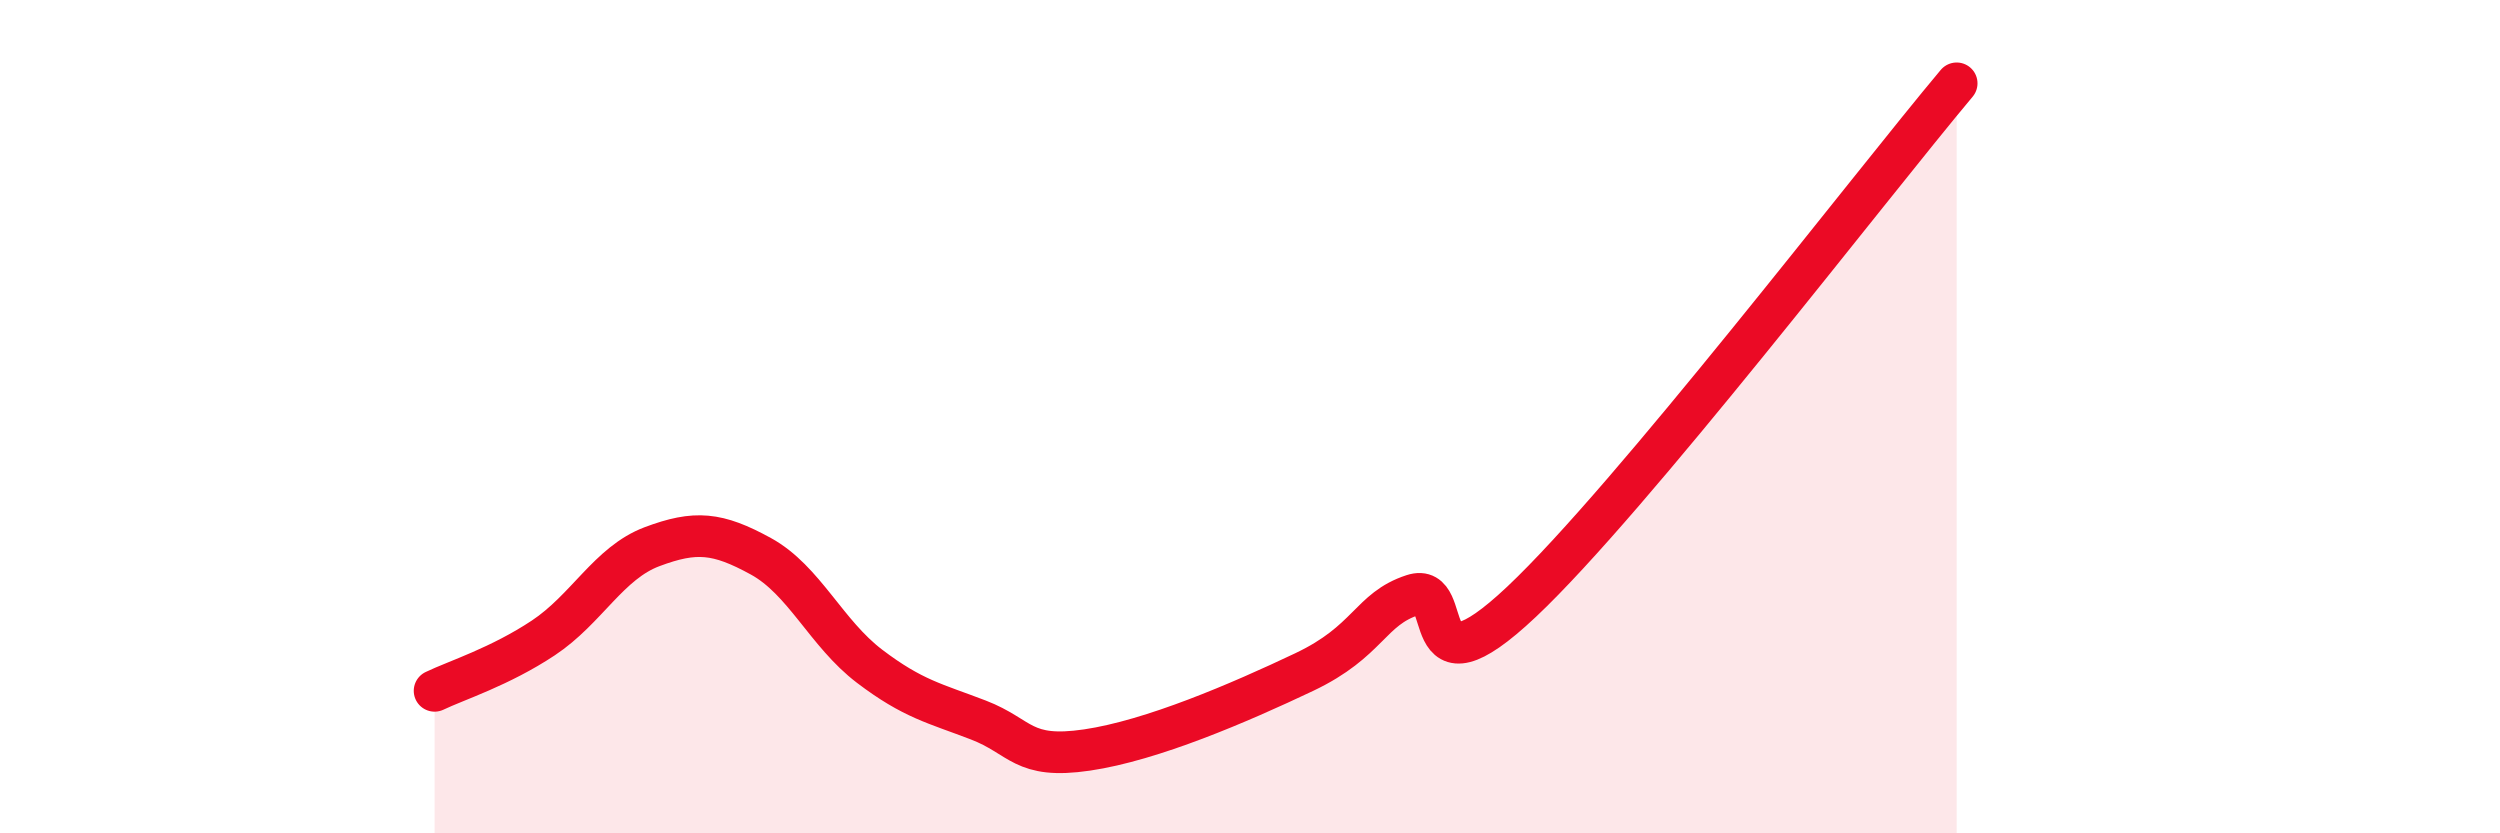
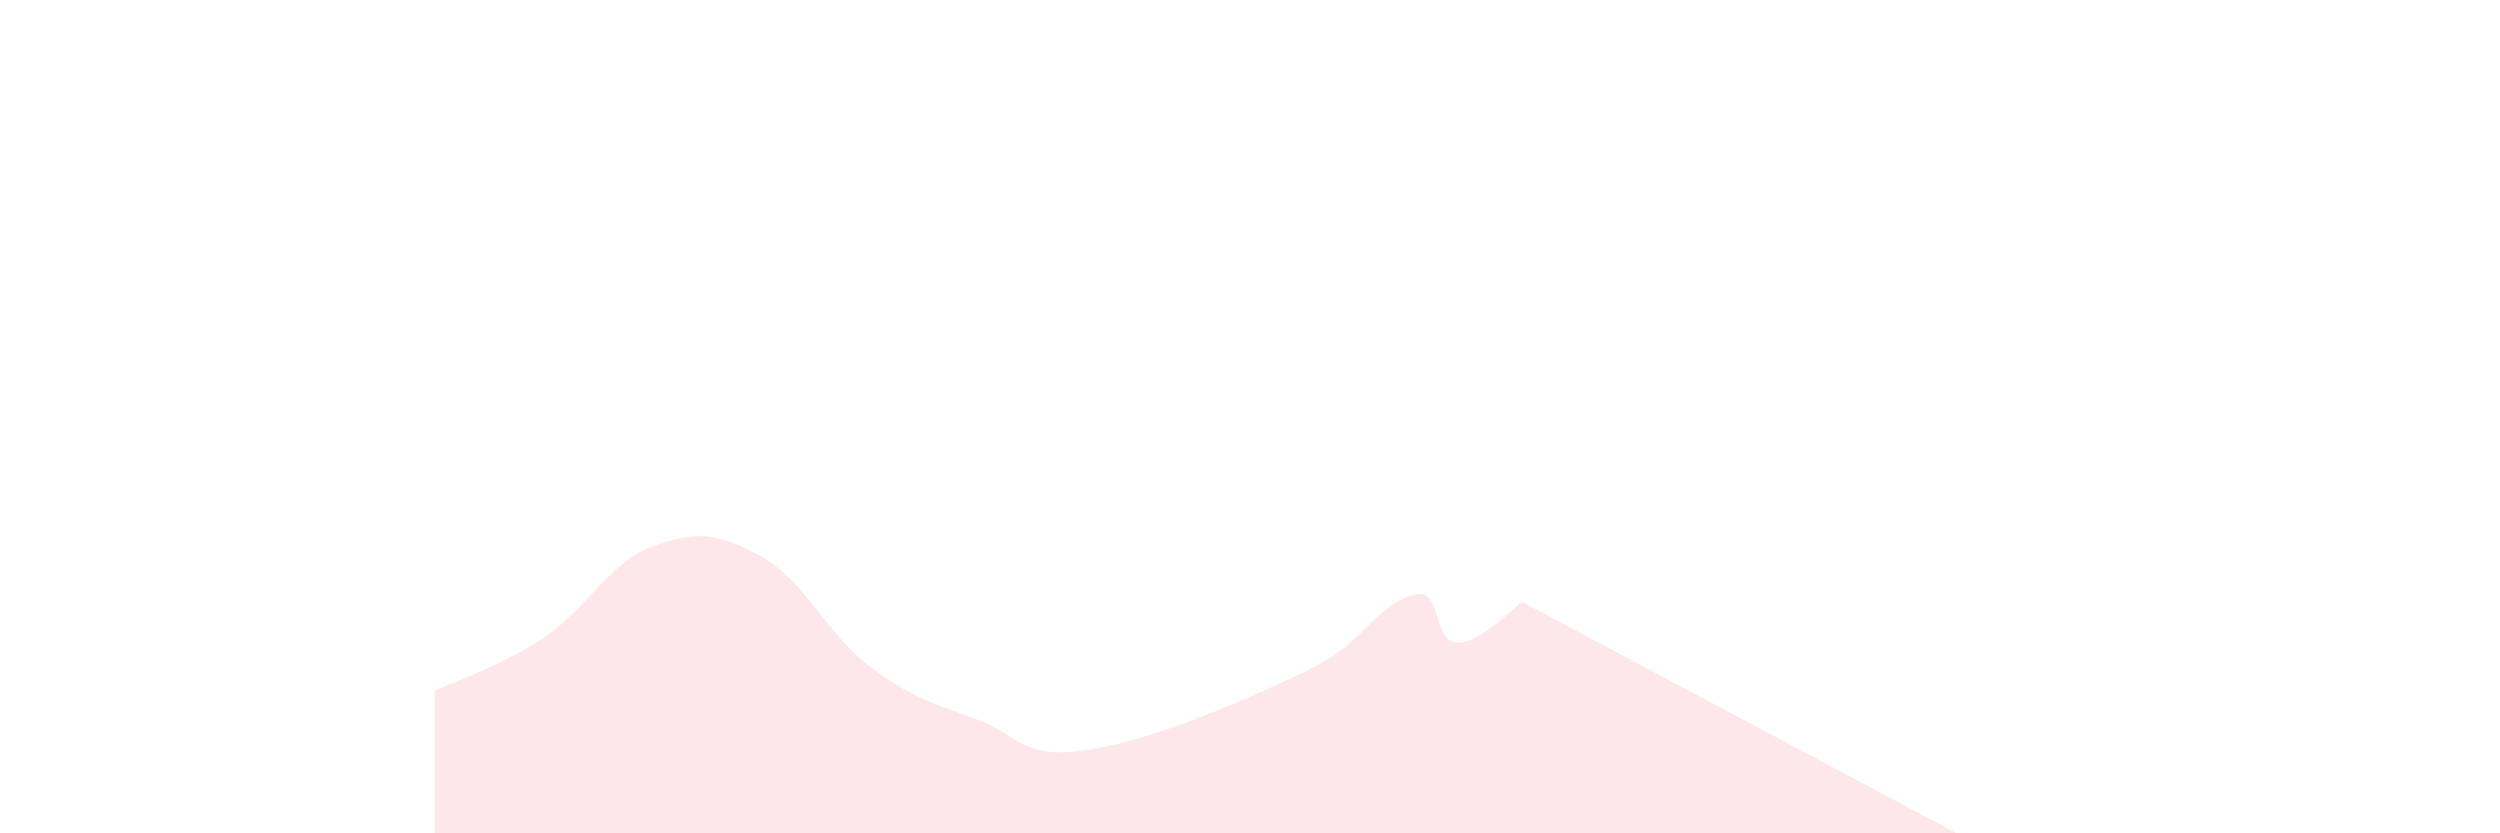
<svg xmlns="http://www.w3.org/2000/svg" width="60" height="20" viewBox="0 0 60 20">
-   <path d="M 10.43,16.58 C 10.95,16.33 12,16 13.04,15.31 C 14.08,14.62 14.61,13.51 15.65,13.12 C 16.69,12.73 17.22,12.78 18.26,13.35 C 19.3,13.92 19.83,15.2 20.87,15.99 C 21.91,16.78 22.44,16.88 23.48,17.28 C 24.52,17.68 24.53,18.23 26.09,18 C 27.65,17.77 29.74,16.87 31.3,16.13 C 32.86,15.39 32.87,14.62 33.91,14.28 C 34.95,13.94 33.91,16.9 36.52,14.44 C 39.13,11.98 44.87,4.49 46.96,2L46.96 20L10.43 20Z" fill="#EB0A25" opacity="0.1" stroke-linecap="round" stroke-linejoin="round" />
-   <path d="M 10.43,16.58 C 10.95,16.33 12,16 13.04,15.31 C 14.08,14.62 14.61,13.51 15.65,13.12 C 16.69,12.73 17.22,12.78 18.26,13.35 C 19.3,13.92 19.83,15.2 20.87,15.99 C 21.91,16.78 22.44,16.88 23.48,17.28 C 24.52,17.68 24.53,18.23 26.09,18 C 27.65,17.77 29.74,16.87 31.3,16.13 C 32.86,15.39 32.87,14.62 33.91,14.28 C 34.95,13.94 33.91,16.9 36.52,14.44 C 39.13,11.98 44.87,4.49 46.96,2" stroke="#EB0A25" stroke-width="1" fill="none" stroke-linecap="round" stroke-linejoin="round" />
+   <path d="M 10.43,16.58 C 10.95,16.33 12,16 13.04,15.31 C 14.08,14.62 14.61,13.51 15.65,13.12 C 16.69,12.73 17.22,12.78 18.26,13.35 C 19.3,13.92 19.83,15.2 20.87,15.99 C 21.91,16.78 22.44,16.88 23.48,17.28 C 24.52,17.68 24.53,18.23 26.09,18 C 27.65,17.77 29.74,16.87 31.3,16.13 C 32.86,15.39 32.87,14.62 33.91,14.28 C 34.95,13.94 33.91,16.9 36.52,14.44 L46.96 20L10.43 20Z" fill="#EB0A25" opacity="0.1" stroke-linecap="round" stroke-linejoin="round" />
</svg>